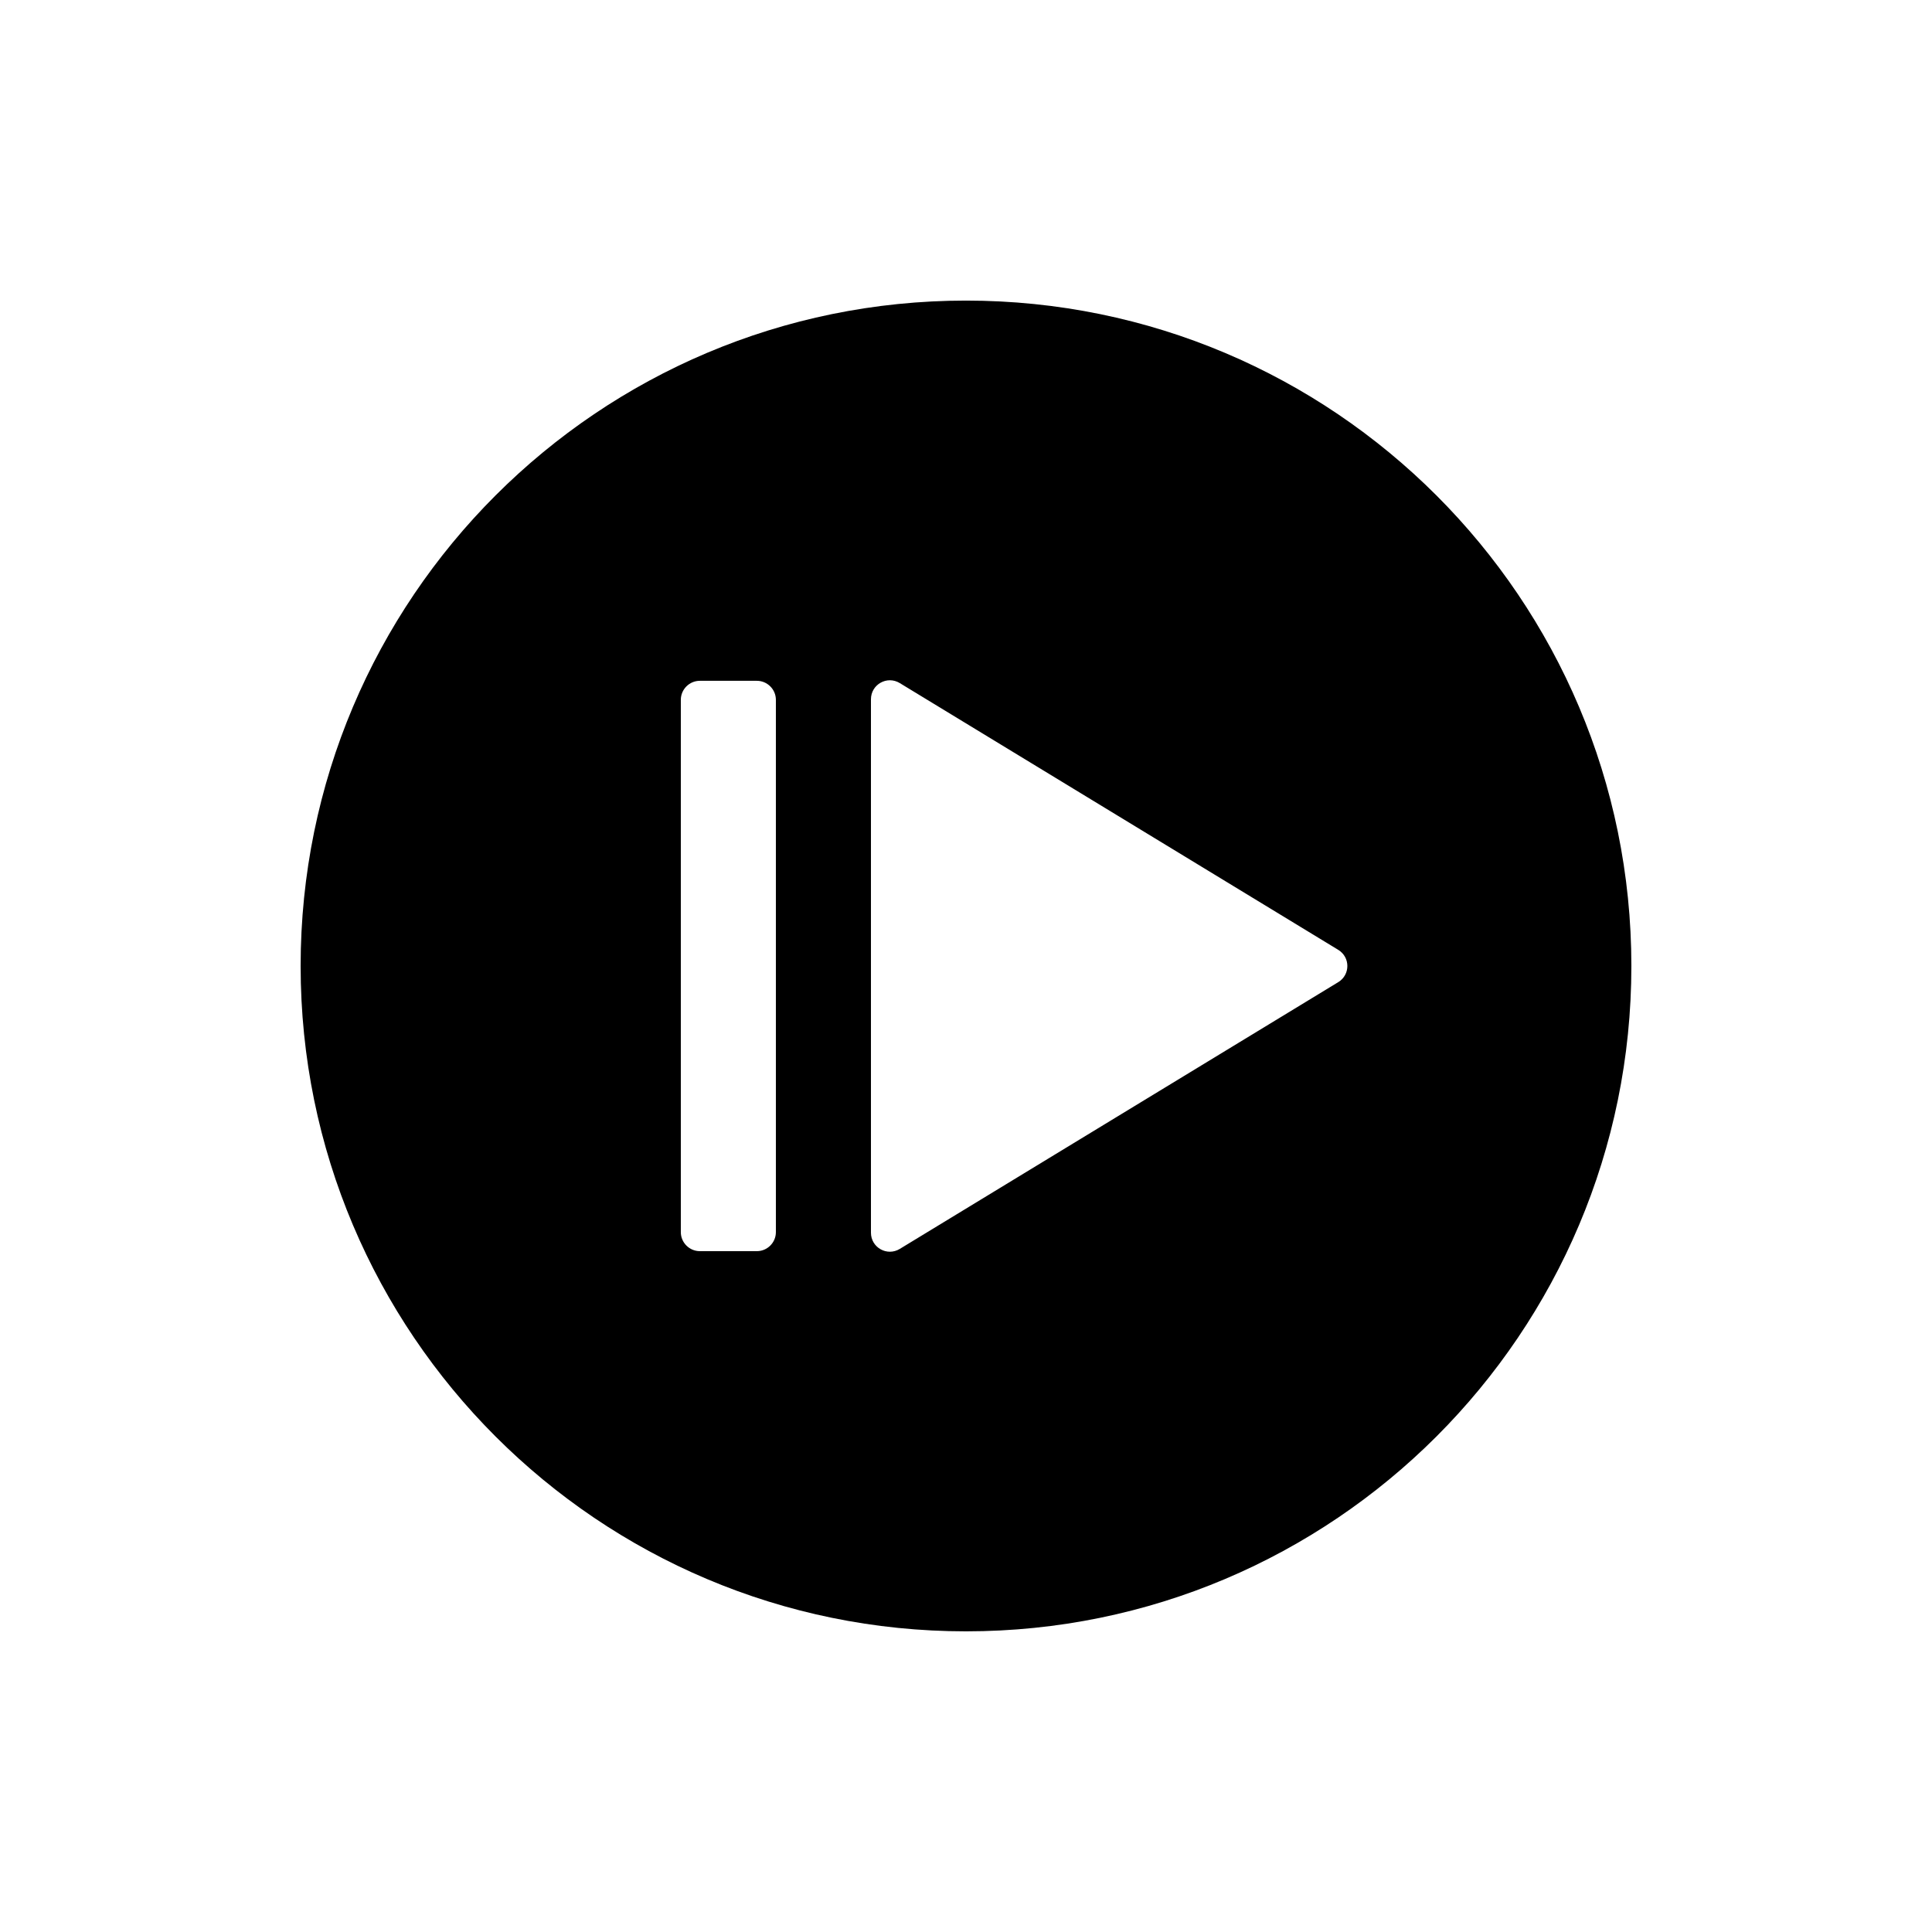
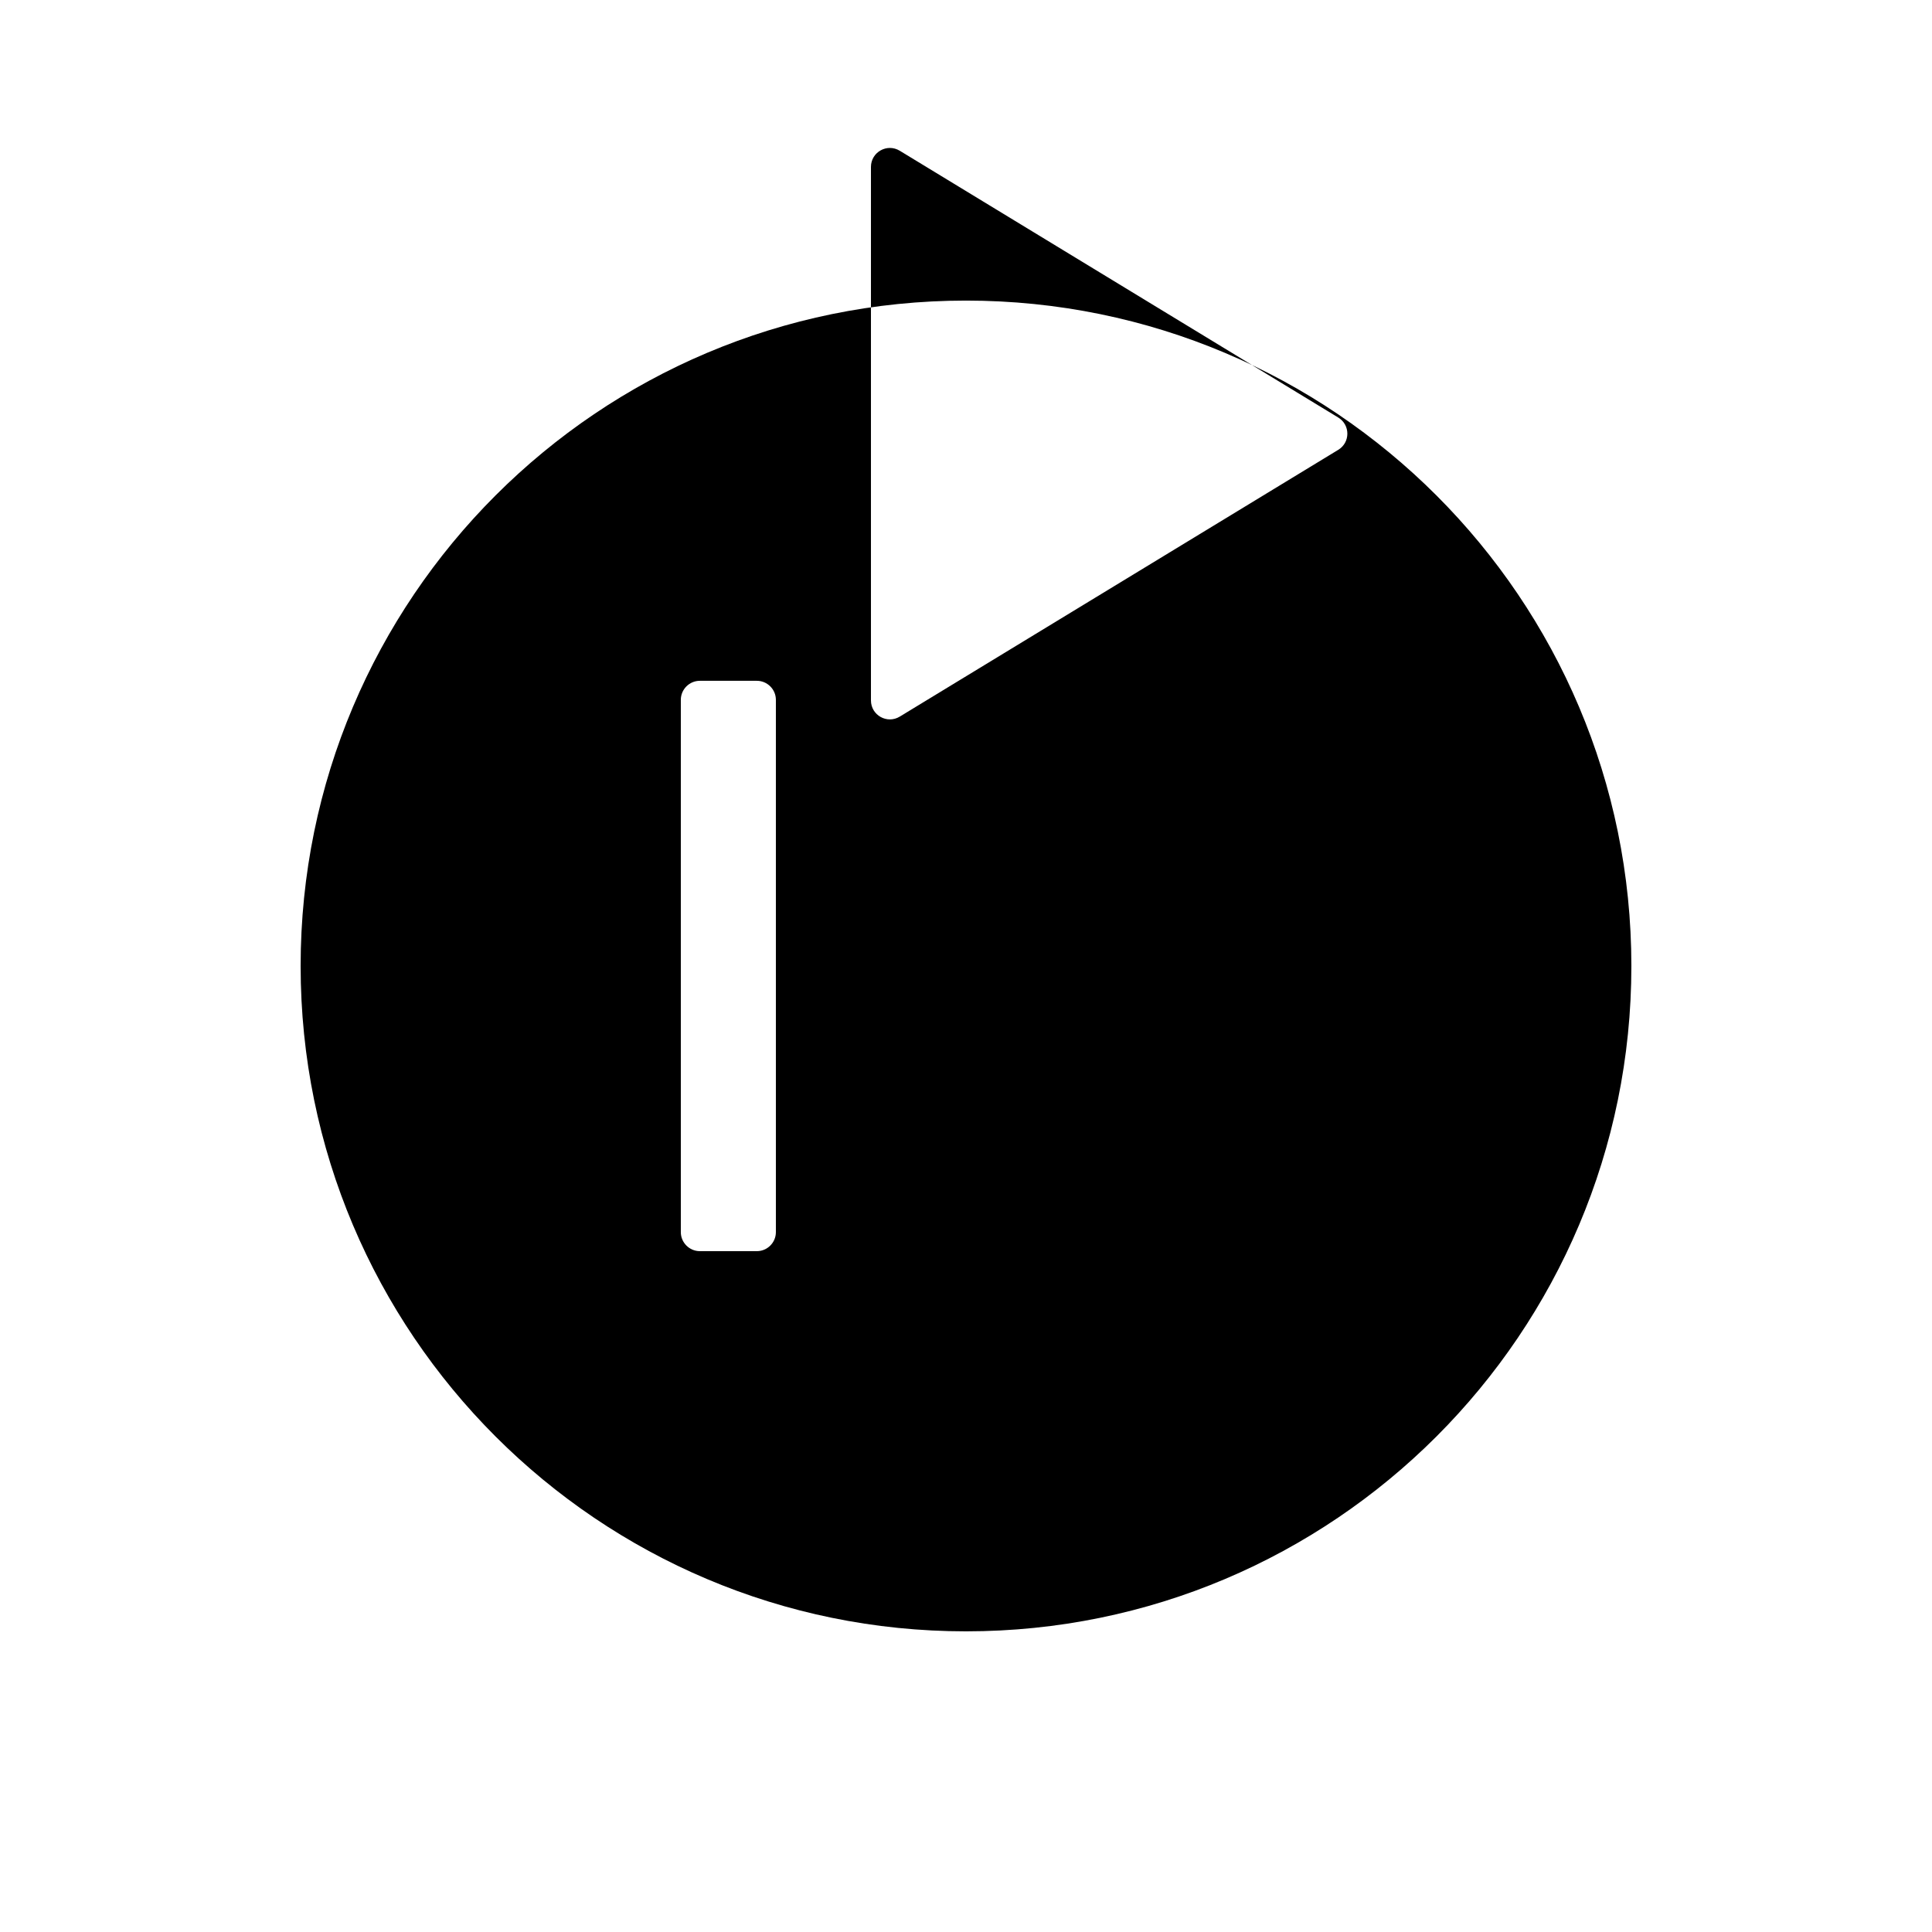
<svg xmlns="http://www.w3.org/2000/svg" fill="#000000" width="800px" height="800px" version="1.1" viewBox="144 144 512 512">
-   <path d="m400 223.66c-97.387 0-176.33 78.945-176.33 176.33 0 97.387 78.945 176.33 176.33 176.33s176.33-78.945 176.33-176.33c0-97.383-78.945-176.33-176.33-176.33zm-50.383 246.87c0 2.769-2.266 5.039-5.039 5.039h-15.113c-2.769 0-5.039-2.266-5.039-5.039v-141.07c0-2.769 2.266-5.039 5.039-5.039h15.113c2.769 0 5.039 2.266 5.039 5.039zm149.03-66.25-116.18 70.684c-3.375 2.066-7.656-0.352-7.656-4.281v-141.37c0-3.93 4.281-6.348 7.656-4.281l116.18 70.684c3.223 1.965 3.223 6.602 0 8.566z" />
+   <path d="m400 223.66c-97.387 0-176.33 78.945-176.33 176.33 0 97.387 78.945 176.33 176.33 176.33s176.33-78.945 176.33-176.33c0-97.383-78.945-176.33-176.33-176.33zm-50.383 246.87c0 2.769-2.266 5.039-5.039 5.039h-15.113c-2.769 0-5.039-2.266-5.039-5.039v-141.07c0-2.769 2.266-5.039 5.039-5.039h15.113c2.769 0 5.039 2.266 5.039 5.039m149.03-66.25-116.18 70.684c-3.375 2.066-7.656-0.352-7.656-4.281v-141.37c0-3.93 4.281-6.348 7.656-4.281l116.18 70.684c3.223 1.965 3.223 6.602 0 8.566z" />
</svg>